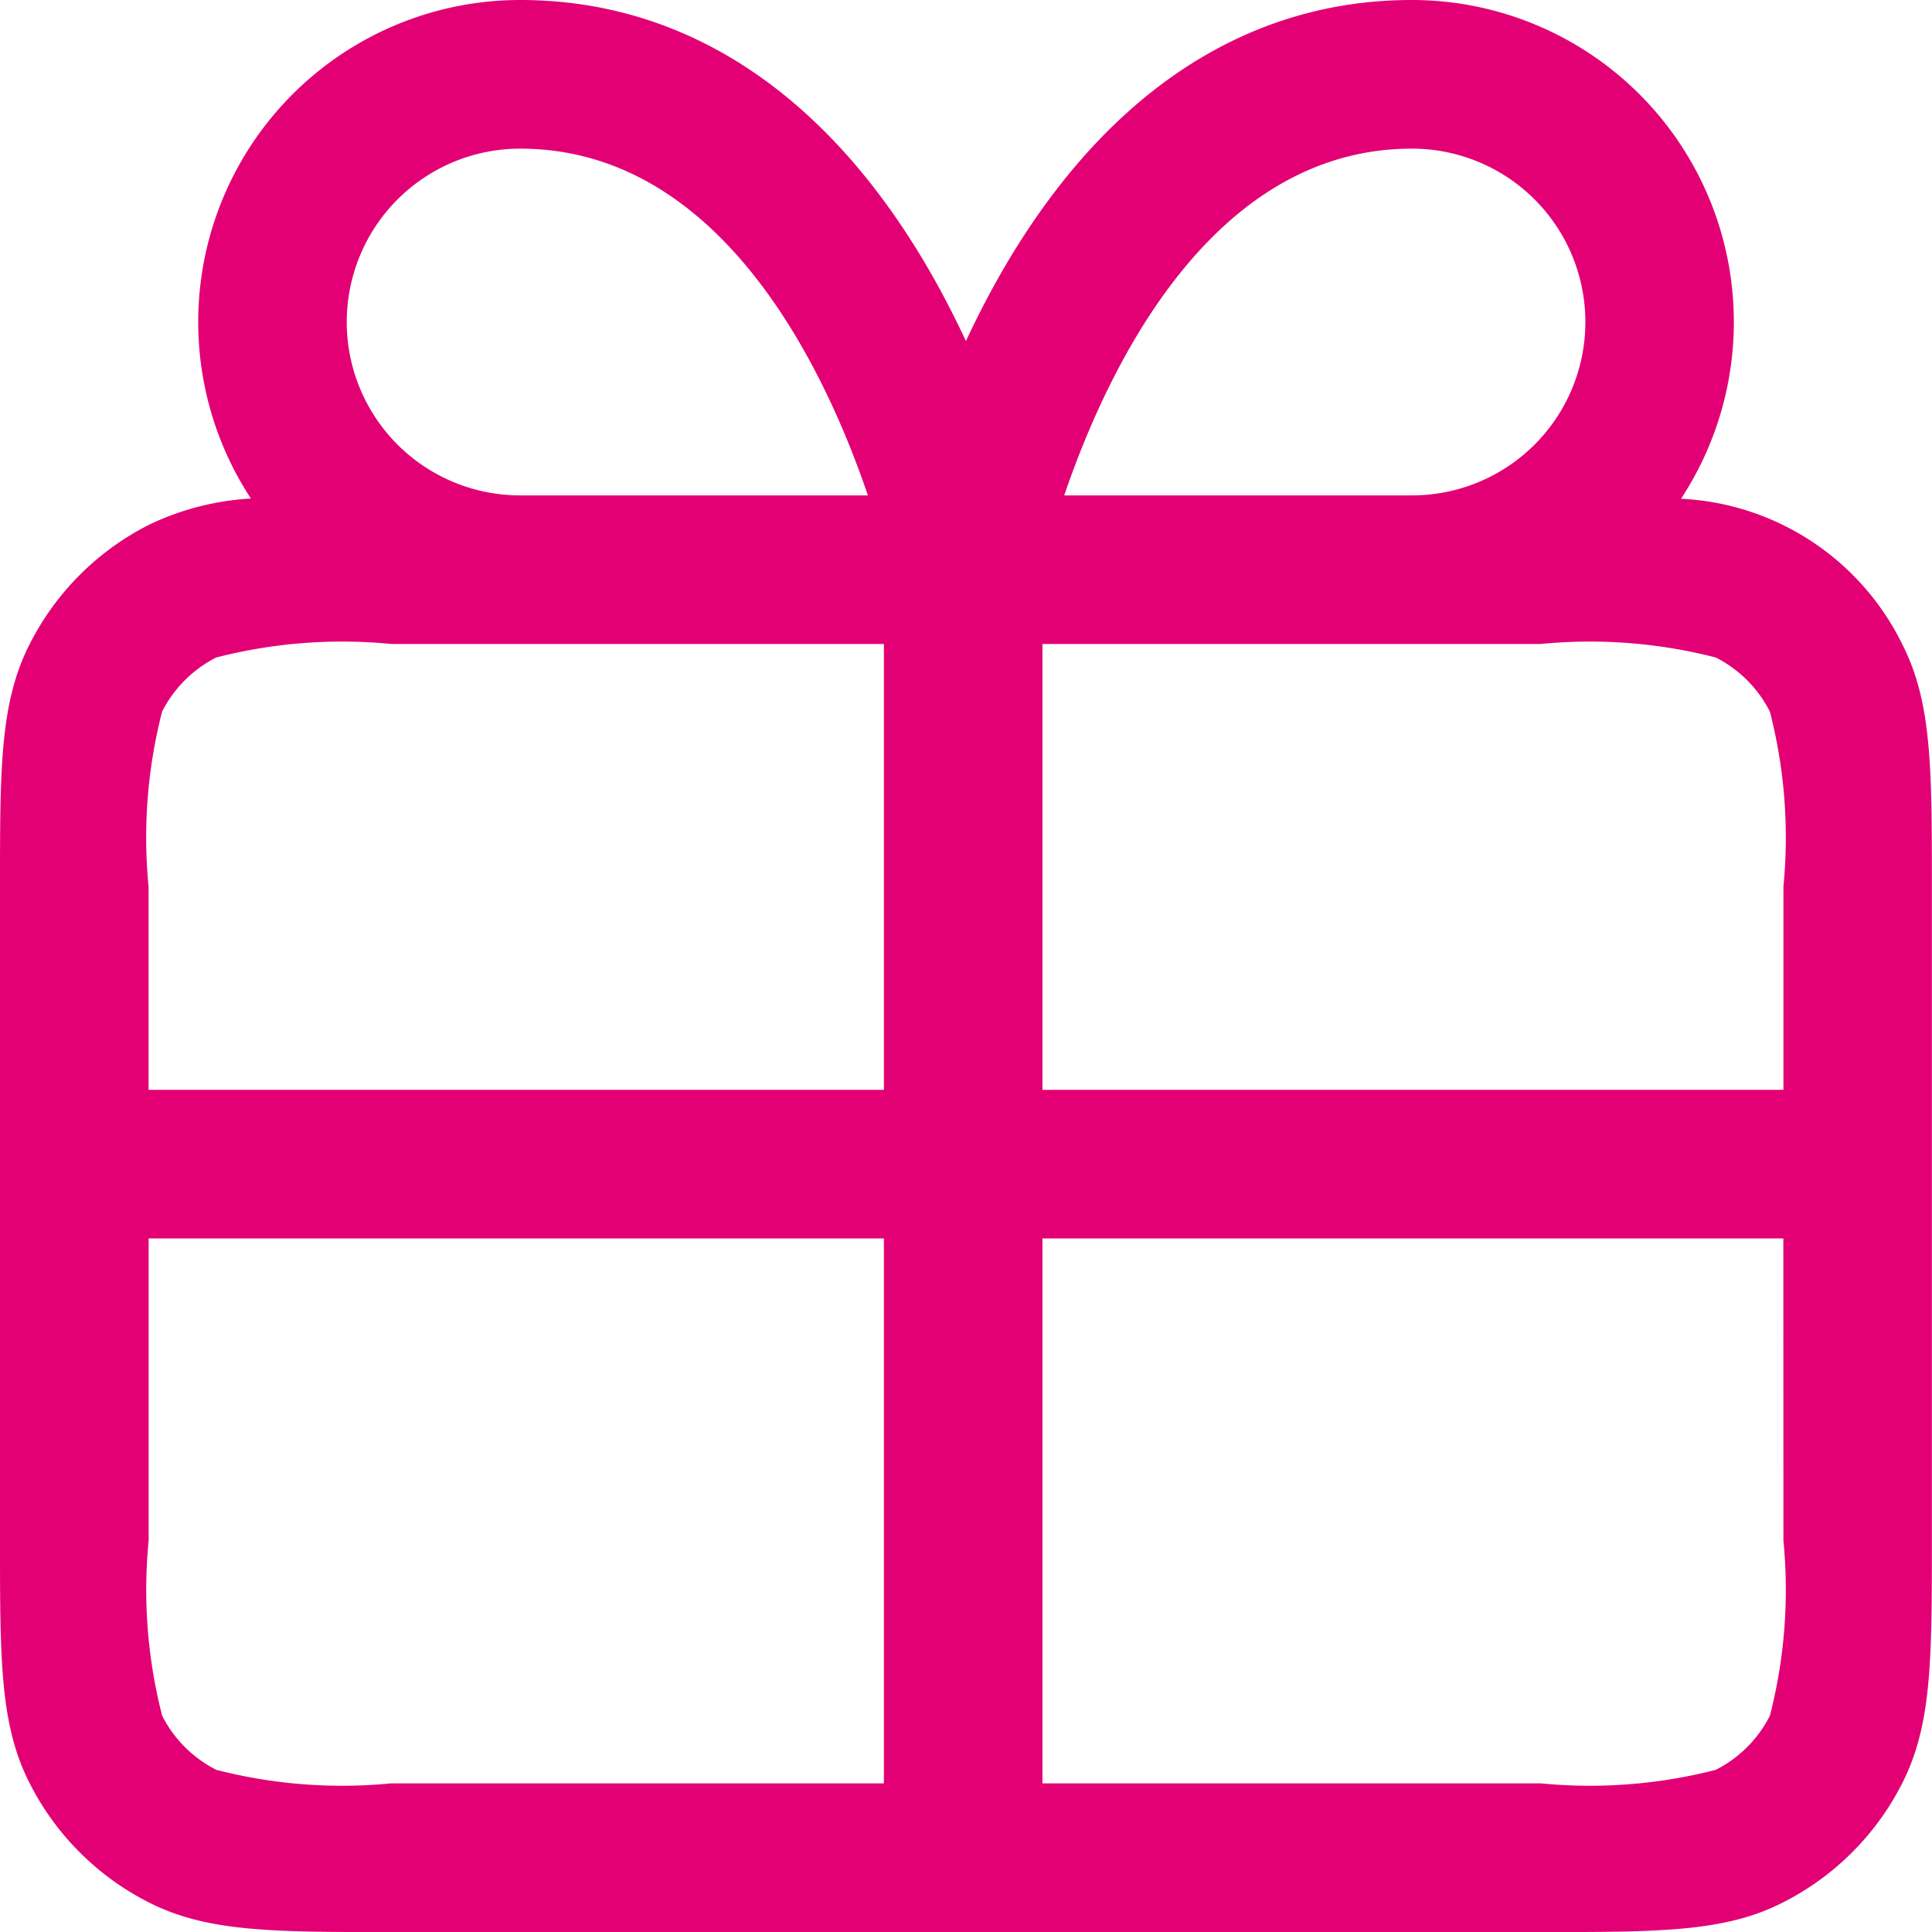
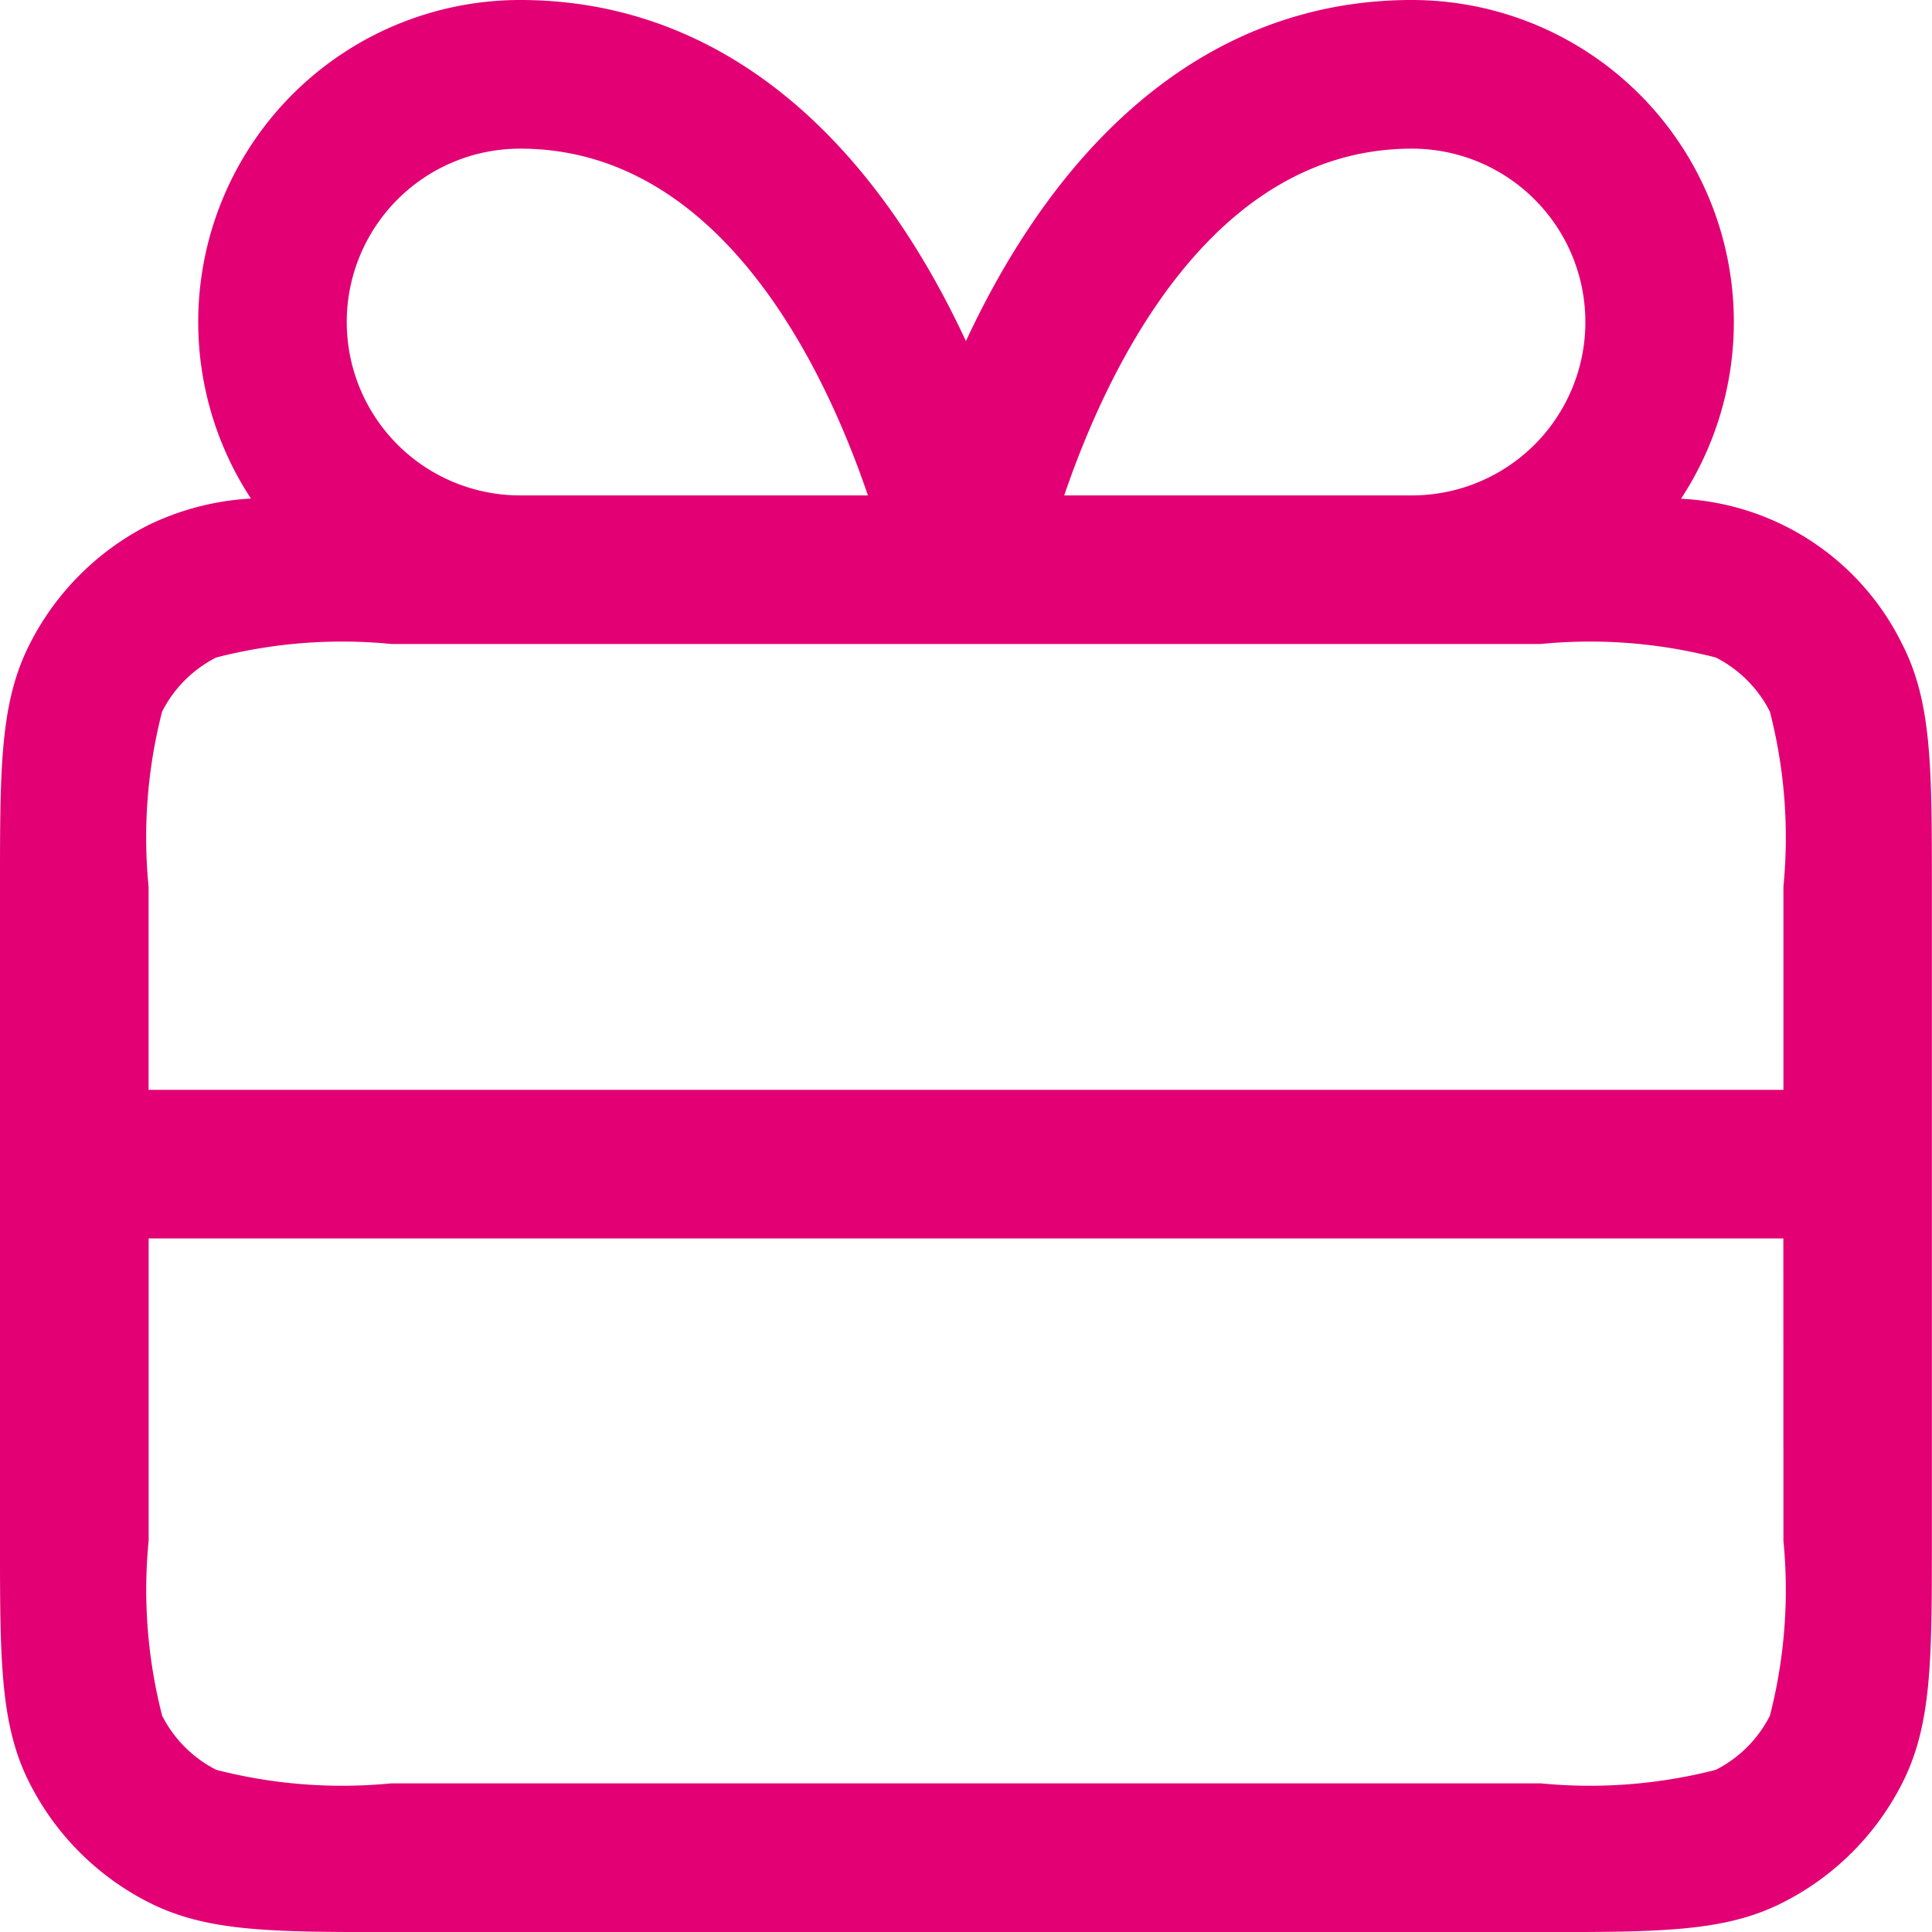
<svg xmlns="http://www.w3.org/2000/svg" width="29.998" height="30" viewBox="0 0 29.998 30">
  <g id="Group_2285" data-name="Group 2285" transform="translate(-1332.556 -2949.896)">
    <path id="gift-alt-svgrepo-com" d="M10.326,2.25c2.648,0,4.893,1.537,6.491,4.444.157.286.3.572.431.852.13-.28.274-.566.431-.852,1.6-2.907,3.844-4.444,6.491-4.444a5,5,0,0,1,4.181,7.744,4.043,4.043,0,0,1,3.434,2.257c.461.9.461,1.921.461,3.767V26.172c0,1.845,0,2.862-.461,3.767a4.2,4.2,0,0,1-1.849,1.849c-.9.461-1.921.461-3.767.461H8.327c-1.845,0-2.862,0-3.767-.461a4.2,4.2,0,0,1-1.849-1.849c-.461-.9-.461-1.921-.461-3.767V16.018c0-1.845,0-2.862.461-3.767A4.2,4.2,0,0,1,4.56,10.4a4.183,4.183,0,0,1,1.586-.409A5,5,0,0,1,10.326,2.25Zm5.4,7.692c-.673-1.979-2.284-5.384-5.4-5.384a2.692,2.692,0,1,0,0,5.384Zm8.448,0a2.692,2.692,0,1,0,0-5.384c-3.114,0-4.725,3.405-5.4,5.384ZM10.326,12.249h-2a7.844,7.844,0,0,0-2.719.21,1.911,1.911,0,0,0-.84.84,7.844,7.844,0,0,0-.21,2.719v3.154H29.941V16.018a7.844,7.844,0,0,0-.21-2.719,1.911,1.911,0,0,0-.84-.84,7.844,7.844,0,0,0-2.719-.21Zm19.614,9.23H4.558v4.692a7.844,7.844,0,0,0,.21,2.719,1.911,1.911,0,0,0,.84.84,7.843,7.843,0,0,0,2.719.21H26.172a7.844,7.844,0,0,0,2.719-.21,1.91,1.91,0,0,0,.84-.84,7.843,7.843,0,0,0,.21-2.719Z" transform="translate(1330.306 2947.646)" fill="#e20074" />
-     <rect id="Rectangle_1164" data-name="Rectangle 1164" width="2.462" height="21.339" transform="translate(1346.28 2958.556)" fill="#e20074" />
  </g>
</svg>